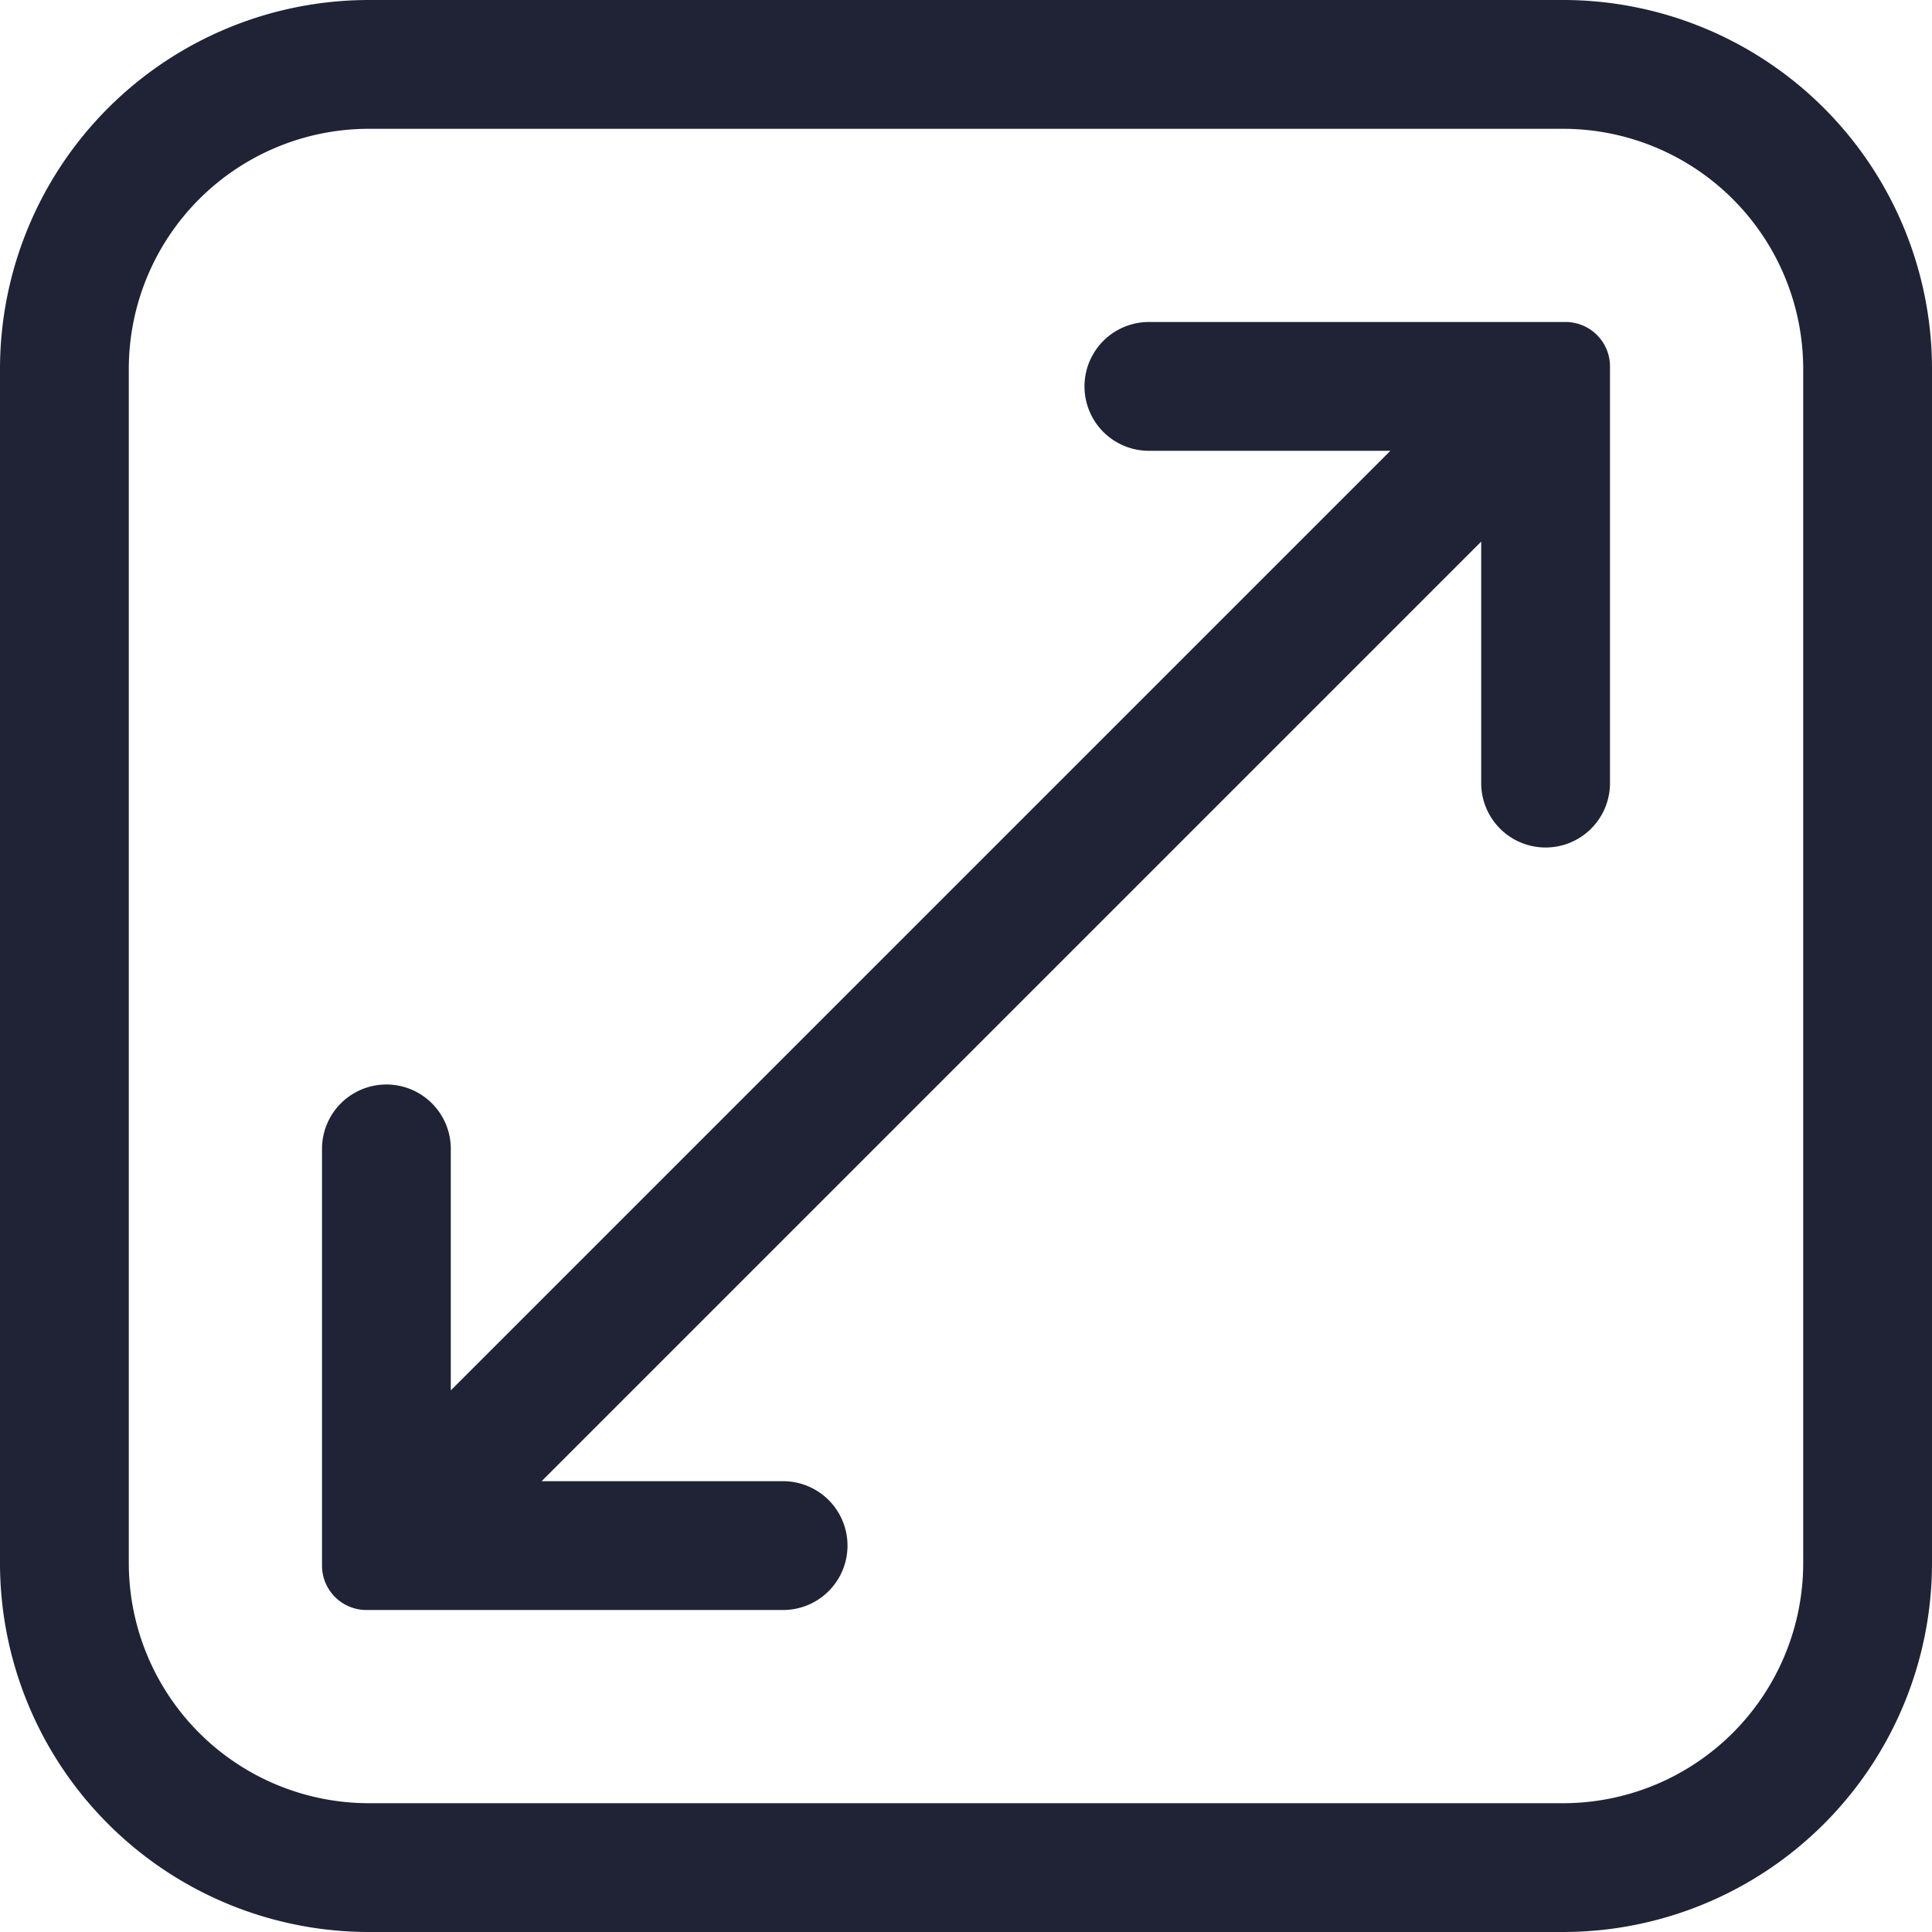
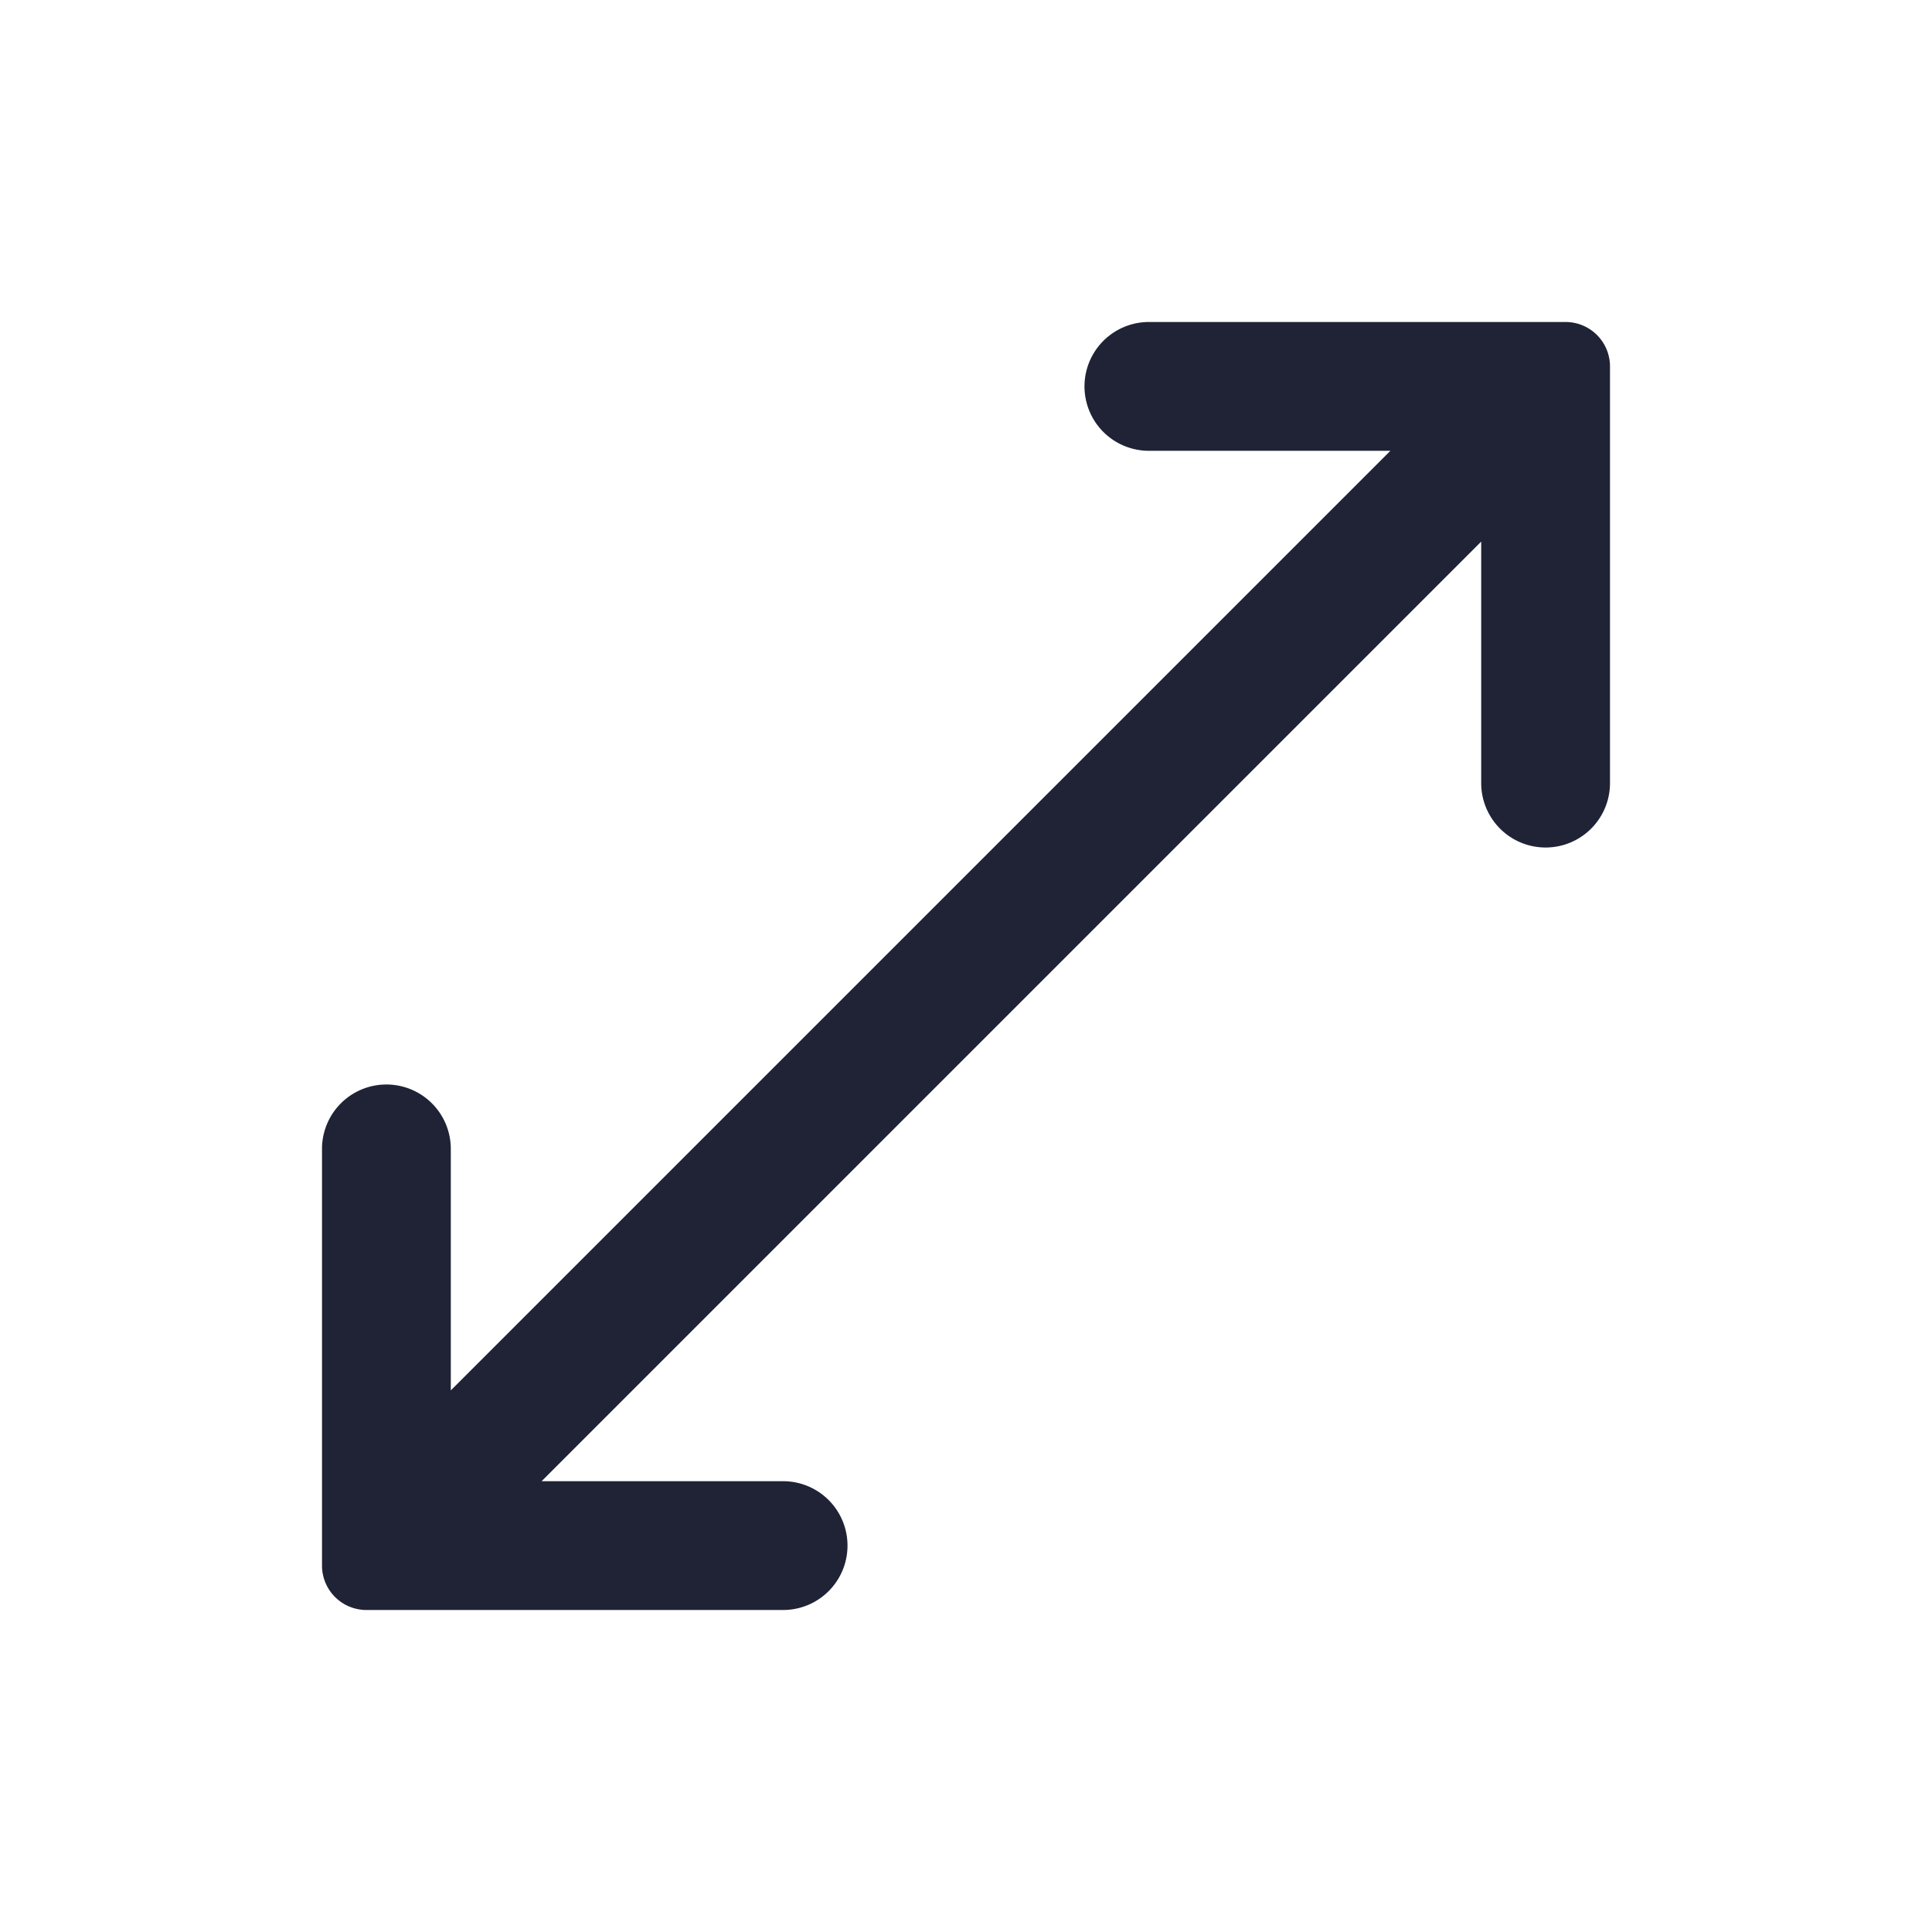
<svg xmlns="http://www.w3.org/2000/svg" id="Layer_2" data-name="Layer 2" width="42" height="42" viewBox="0 0 42 42">
-   <path id="Tracé_19777" data-name="Tracé 19777" d="M9.008,1H34.992A8.022,8.022,0,0,1,43,9.008V34.992A8.022,8.022,0,0,1,34.992,43H9.008A8.022,8.022,0,0,1,1,34.992V9.008A8.022,8.022,0,0,1,9.008,1ZM3.8,34.992A5.222,5.222,0,0,0,9.008,40.2H34.992A5.222,5.222,0,0,0,40.2,34.992V9.008A5.222,5.222,0,0,0,34.992,3.8H9.008A5.222,5.222,0,0,0,3.8,9.008Z" transform="translate(-1 -1)" fill="#1f2335" />
  <path id="Tracé_19778" data-name="Tracé 19778" d="M7.4,22.576a1.4,1.4,0,0,1,1.4,1.4v5.25L29.226,8.8h-5.25a1.4,1.4,0,1,1,0-2.8h9.058A.966.966,0,0,1,34,6.966v9.058a1.4,1.4,0,0,1-2.8,0v-5.25L10.774,31.2h5.25a1.4,1.4,0,0,1,0,2.8H6.966A.966.966,0,0,1,6,33.034V23.976A1.4,1.4,0,0,1,7.4,22.576Z" transform="translate(1 1)" fill="#1f2335" />
</svg>